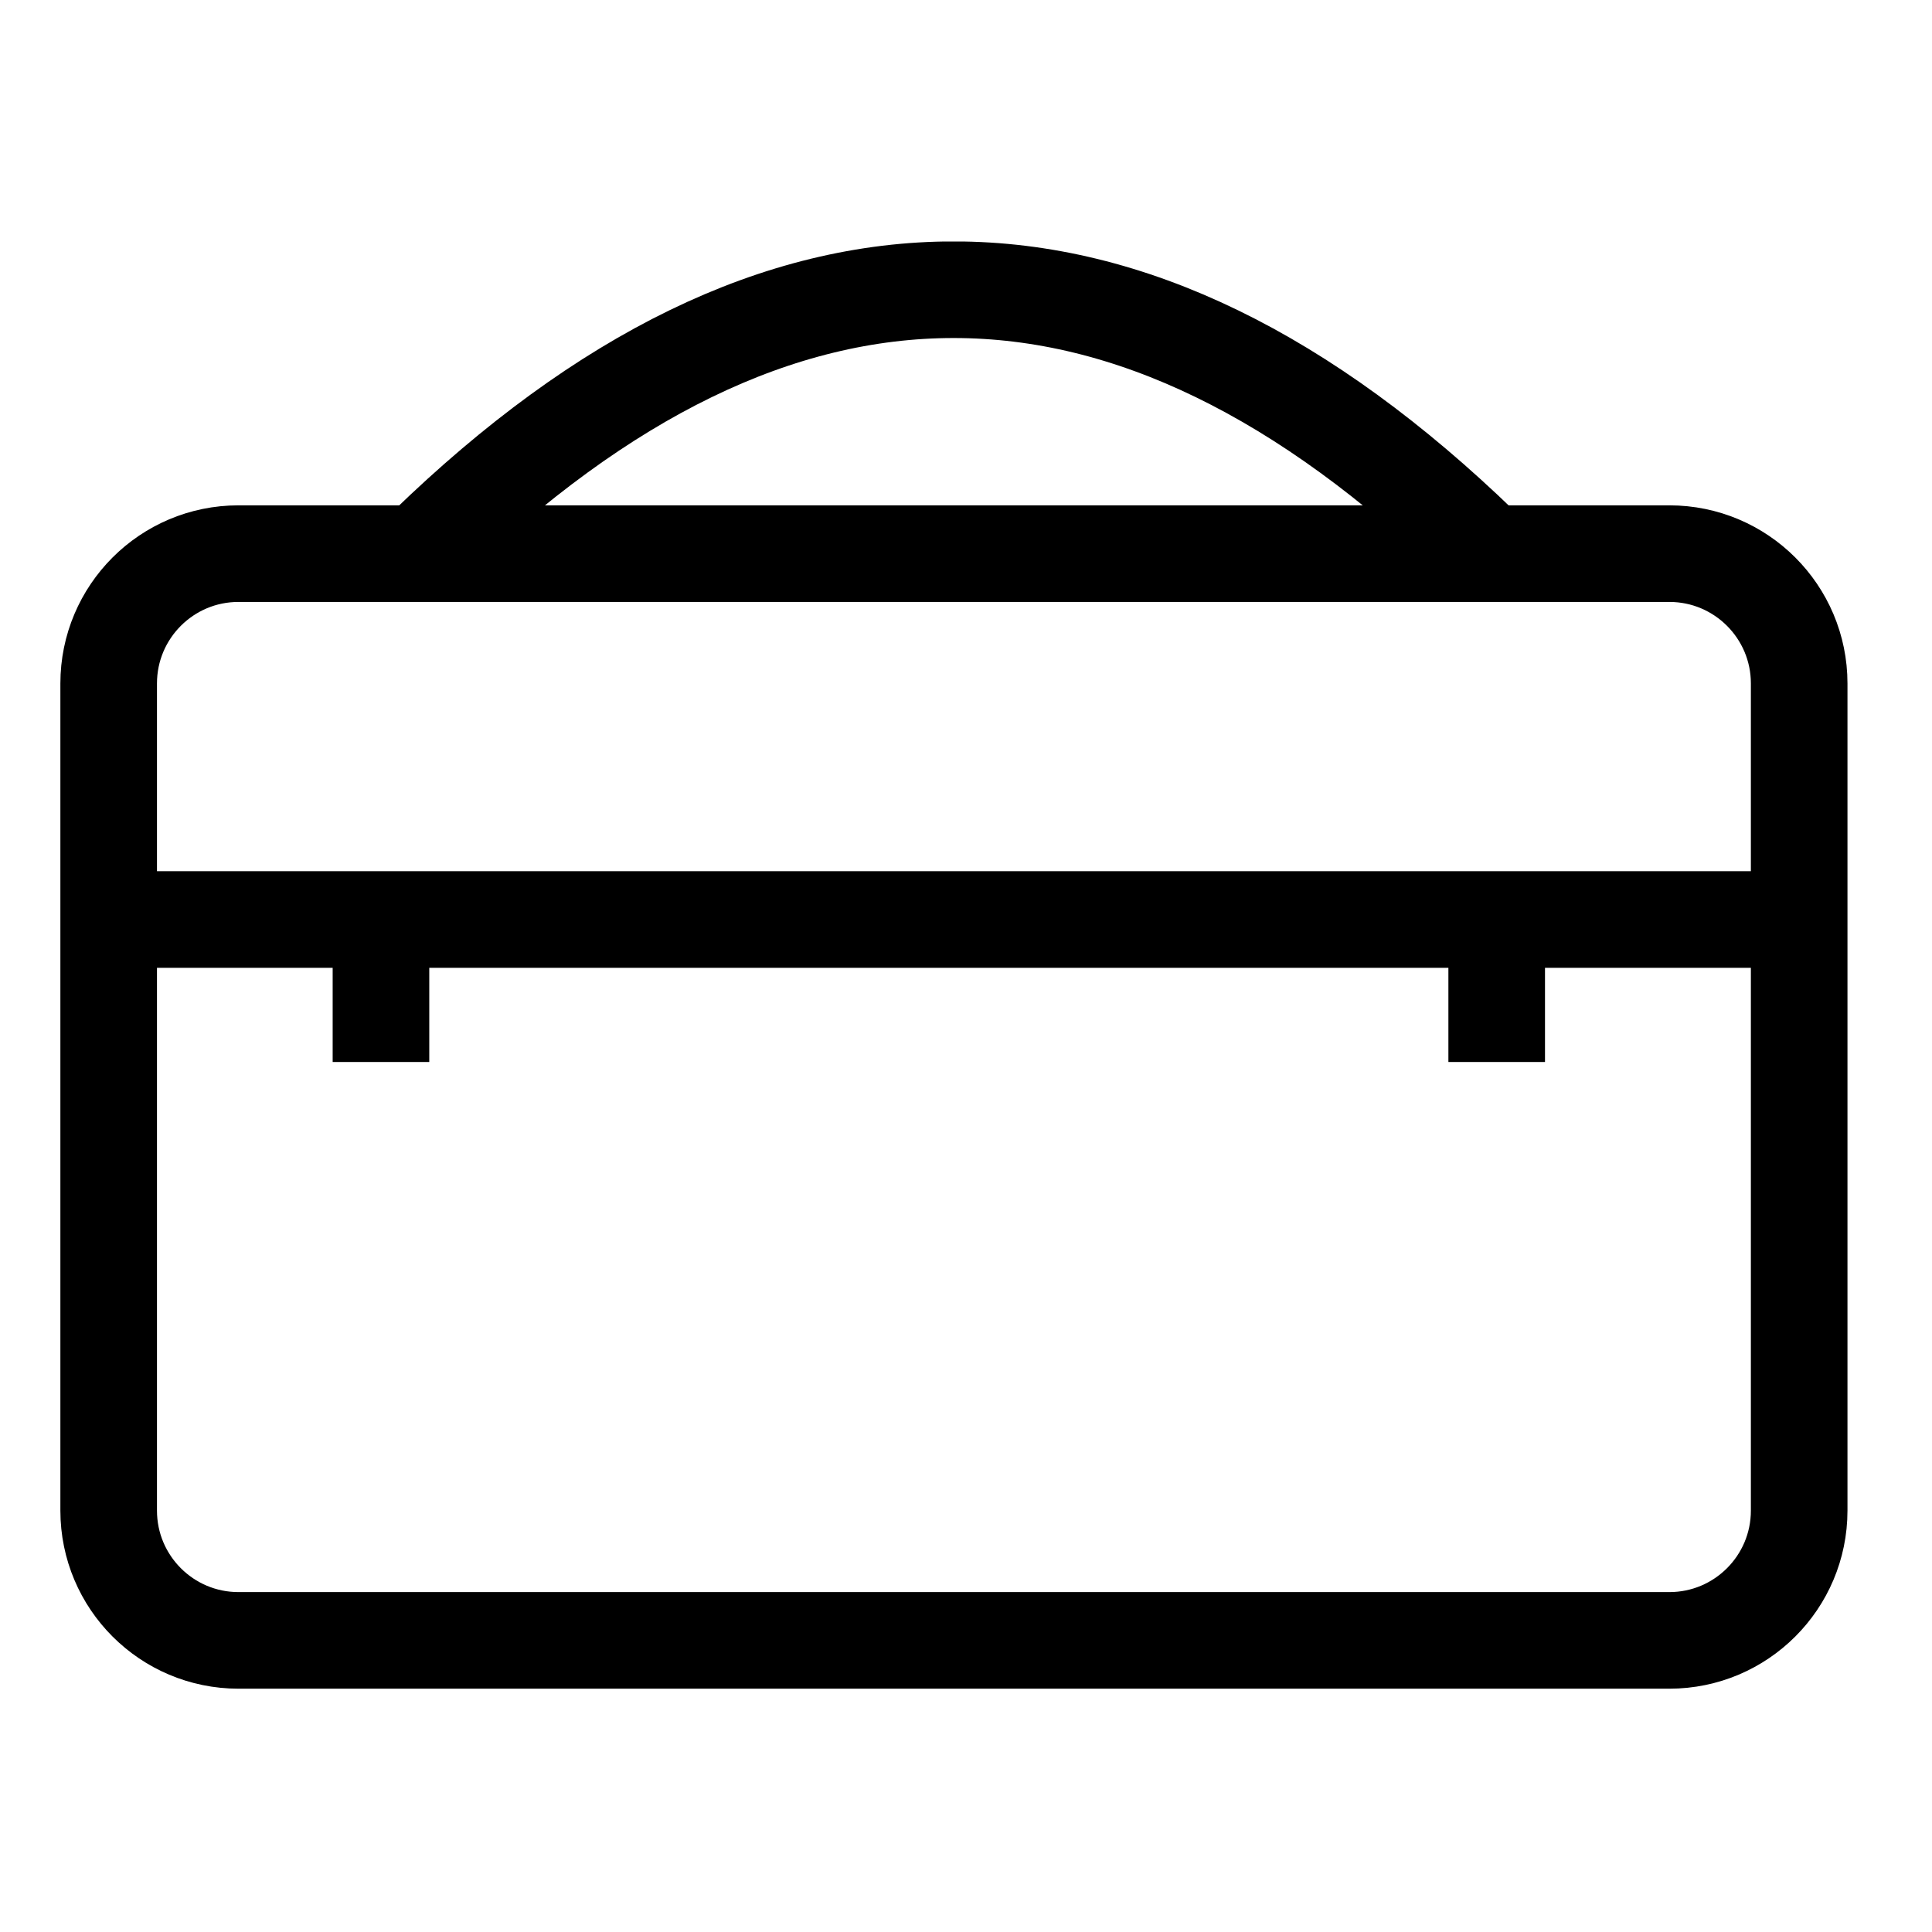
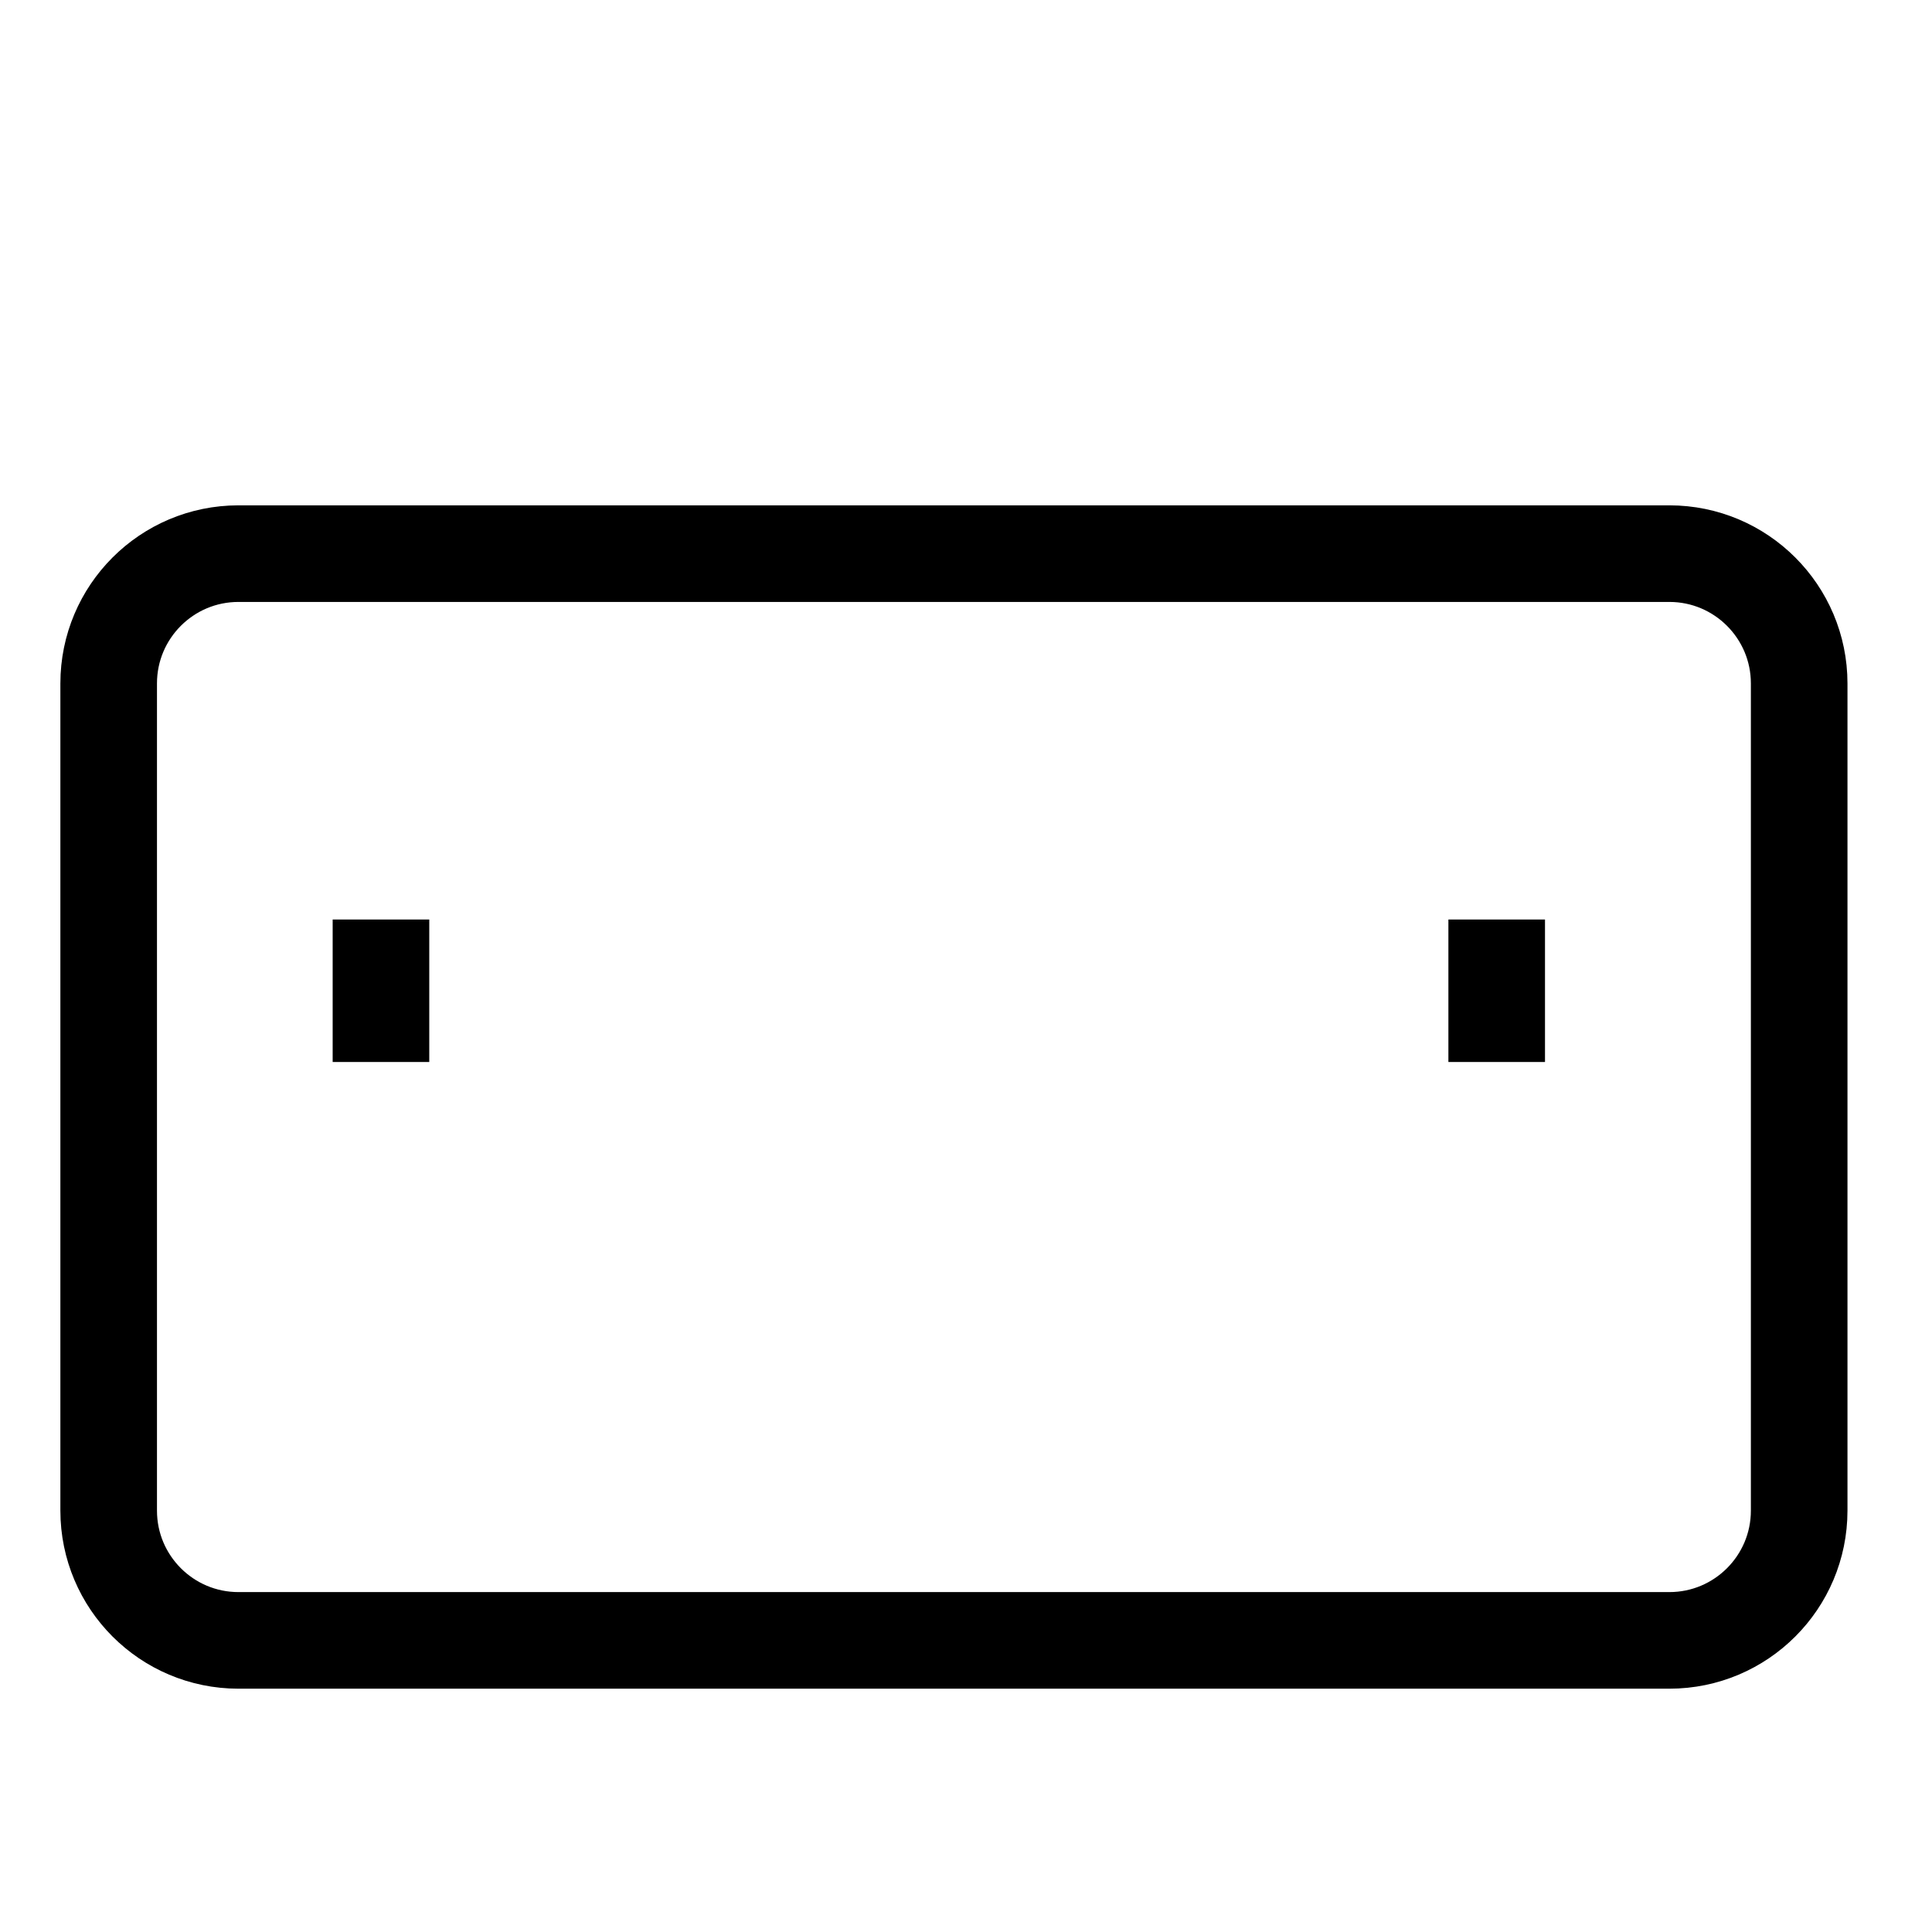
<svg xmlns="http://www.w3.org/2000/svg" width="32" height="32" viewBox="0 0 32 32" fill="none">
  <g clip-path="url(#clip0_4718_24724)">
    <path d="M27.65 9.17H3.95C2.762 9.17 1.8 10.133 1.8 11.32V25.02C1.8 26.207 2.762 27.17 3.95 27.17H27.65C28.837 27.17 29.8 26.207 29.8 25.02V11.32C29.8 10.133 28.837 9.17 27.65 9.17Z" stroke="black" stroke-width="1.6" />
-     <path d="M1.8 15.23H29.8" stroke="black" stroke-width="1.6" />
    <path d="M6.31 15.23V17.59" stroke="black" stroke-width="1.6" />
    <path d="M24.79 15.23V17.59" stroke="black" stroke-width="1.6" />
-     <path d="M7.07 9.04C12.91 3.38 18.69 3.39 24.53 9.04" stroke="black" stroke-width="1.6" />
  </g>
  <defs>
    <clipPath id="clip0_4718_24724">
      <rect width="29.6" height="23.97" fill="white" transform="translate(1 4)" />
    </clipPath>
  </defs>
</svg>